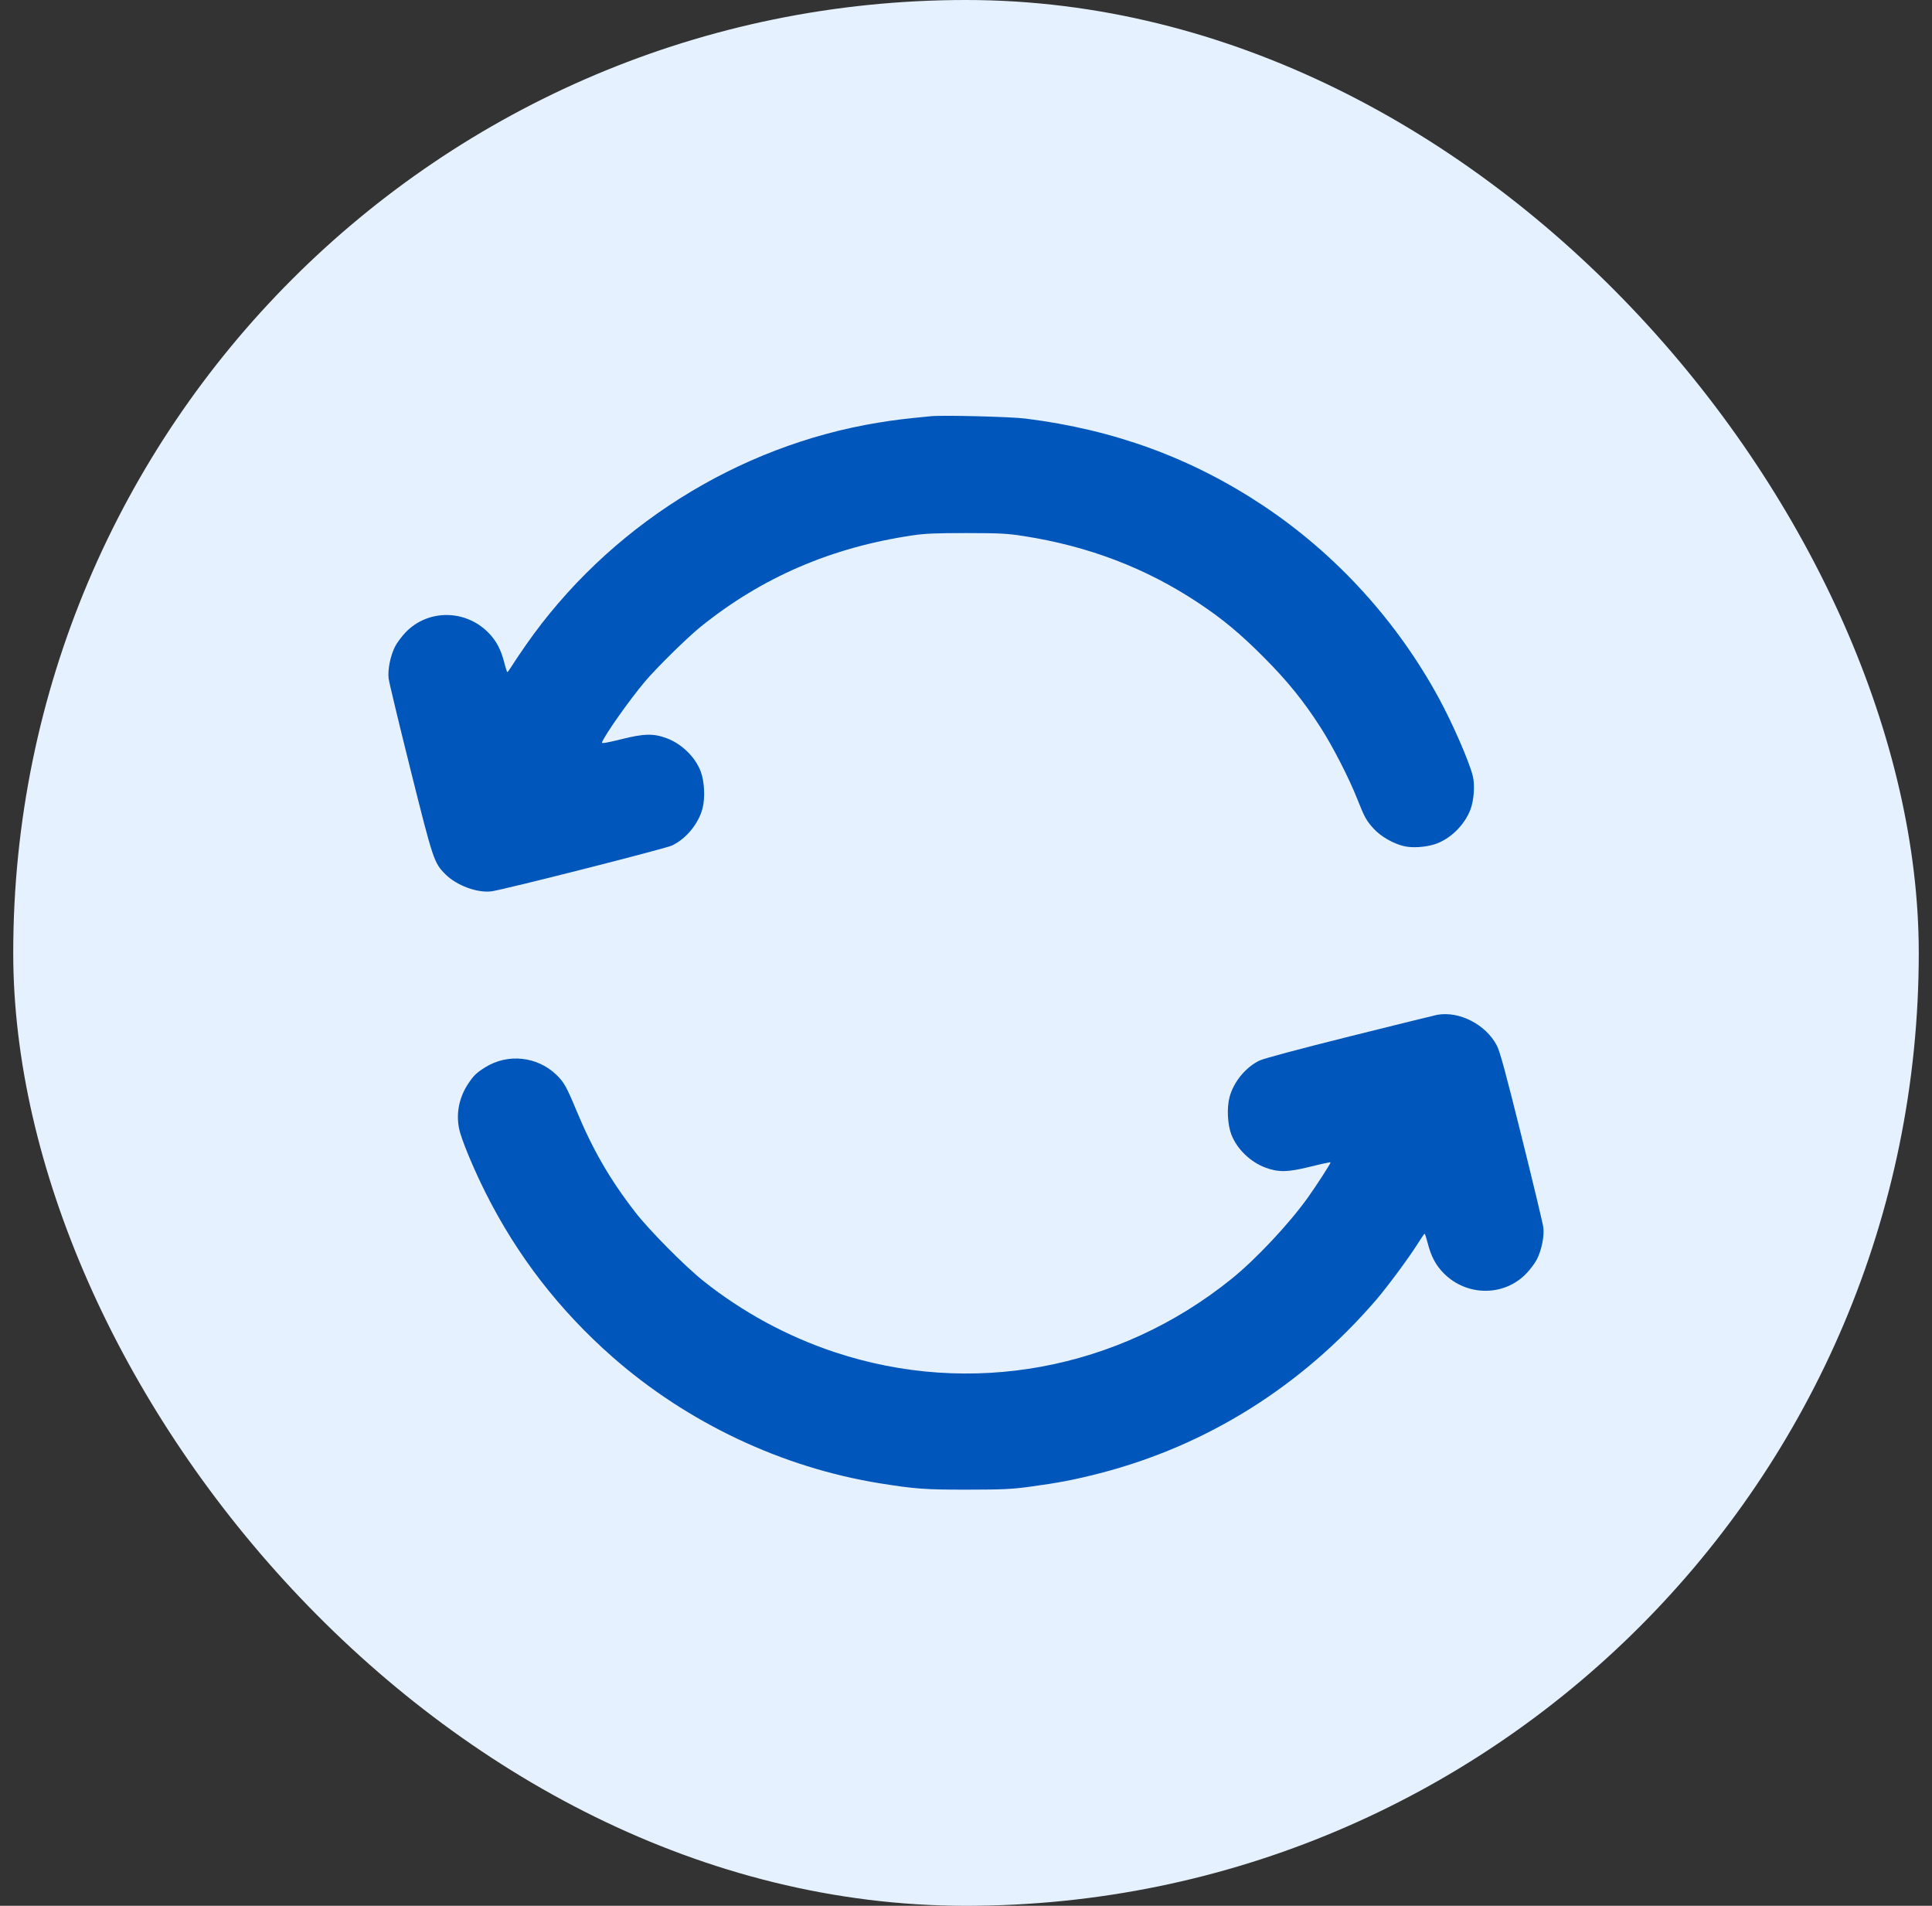
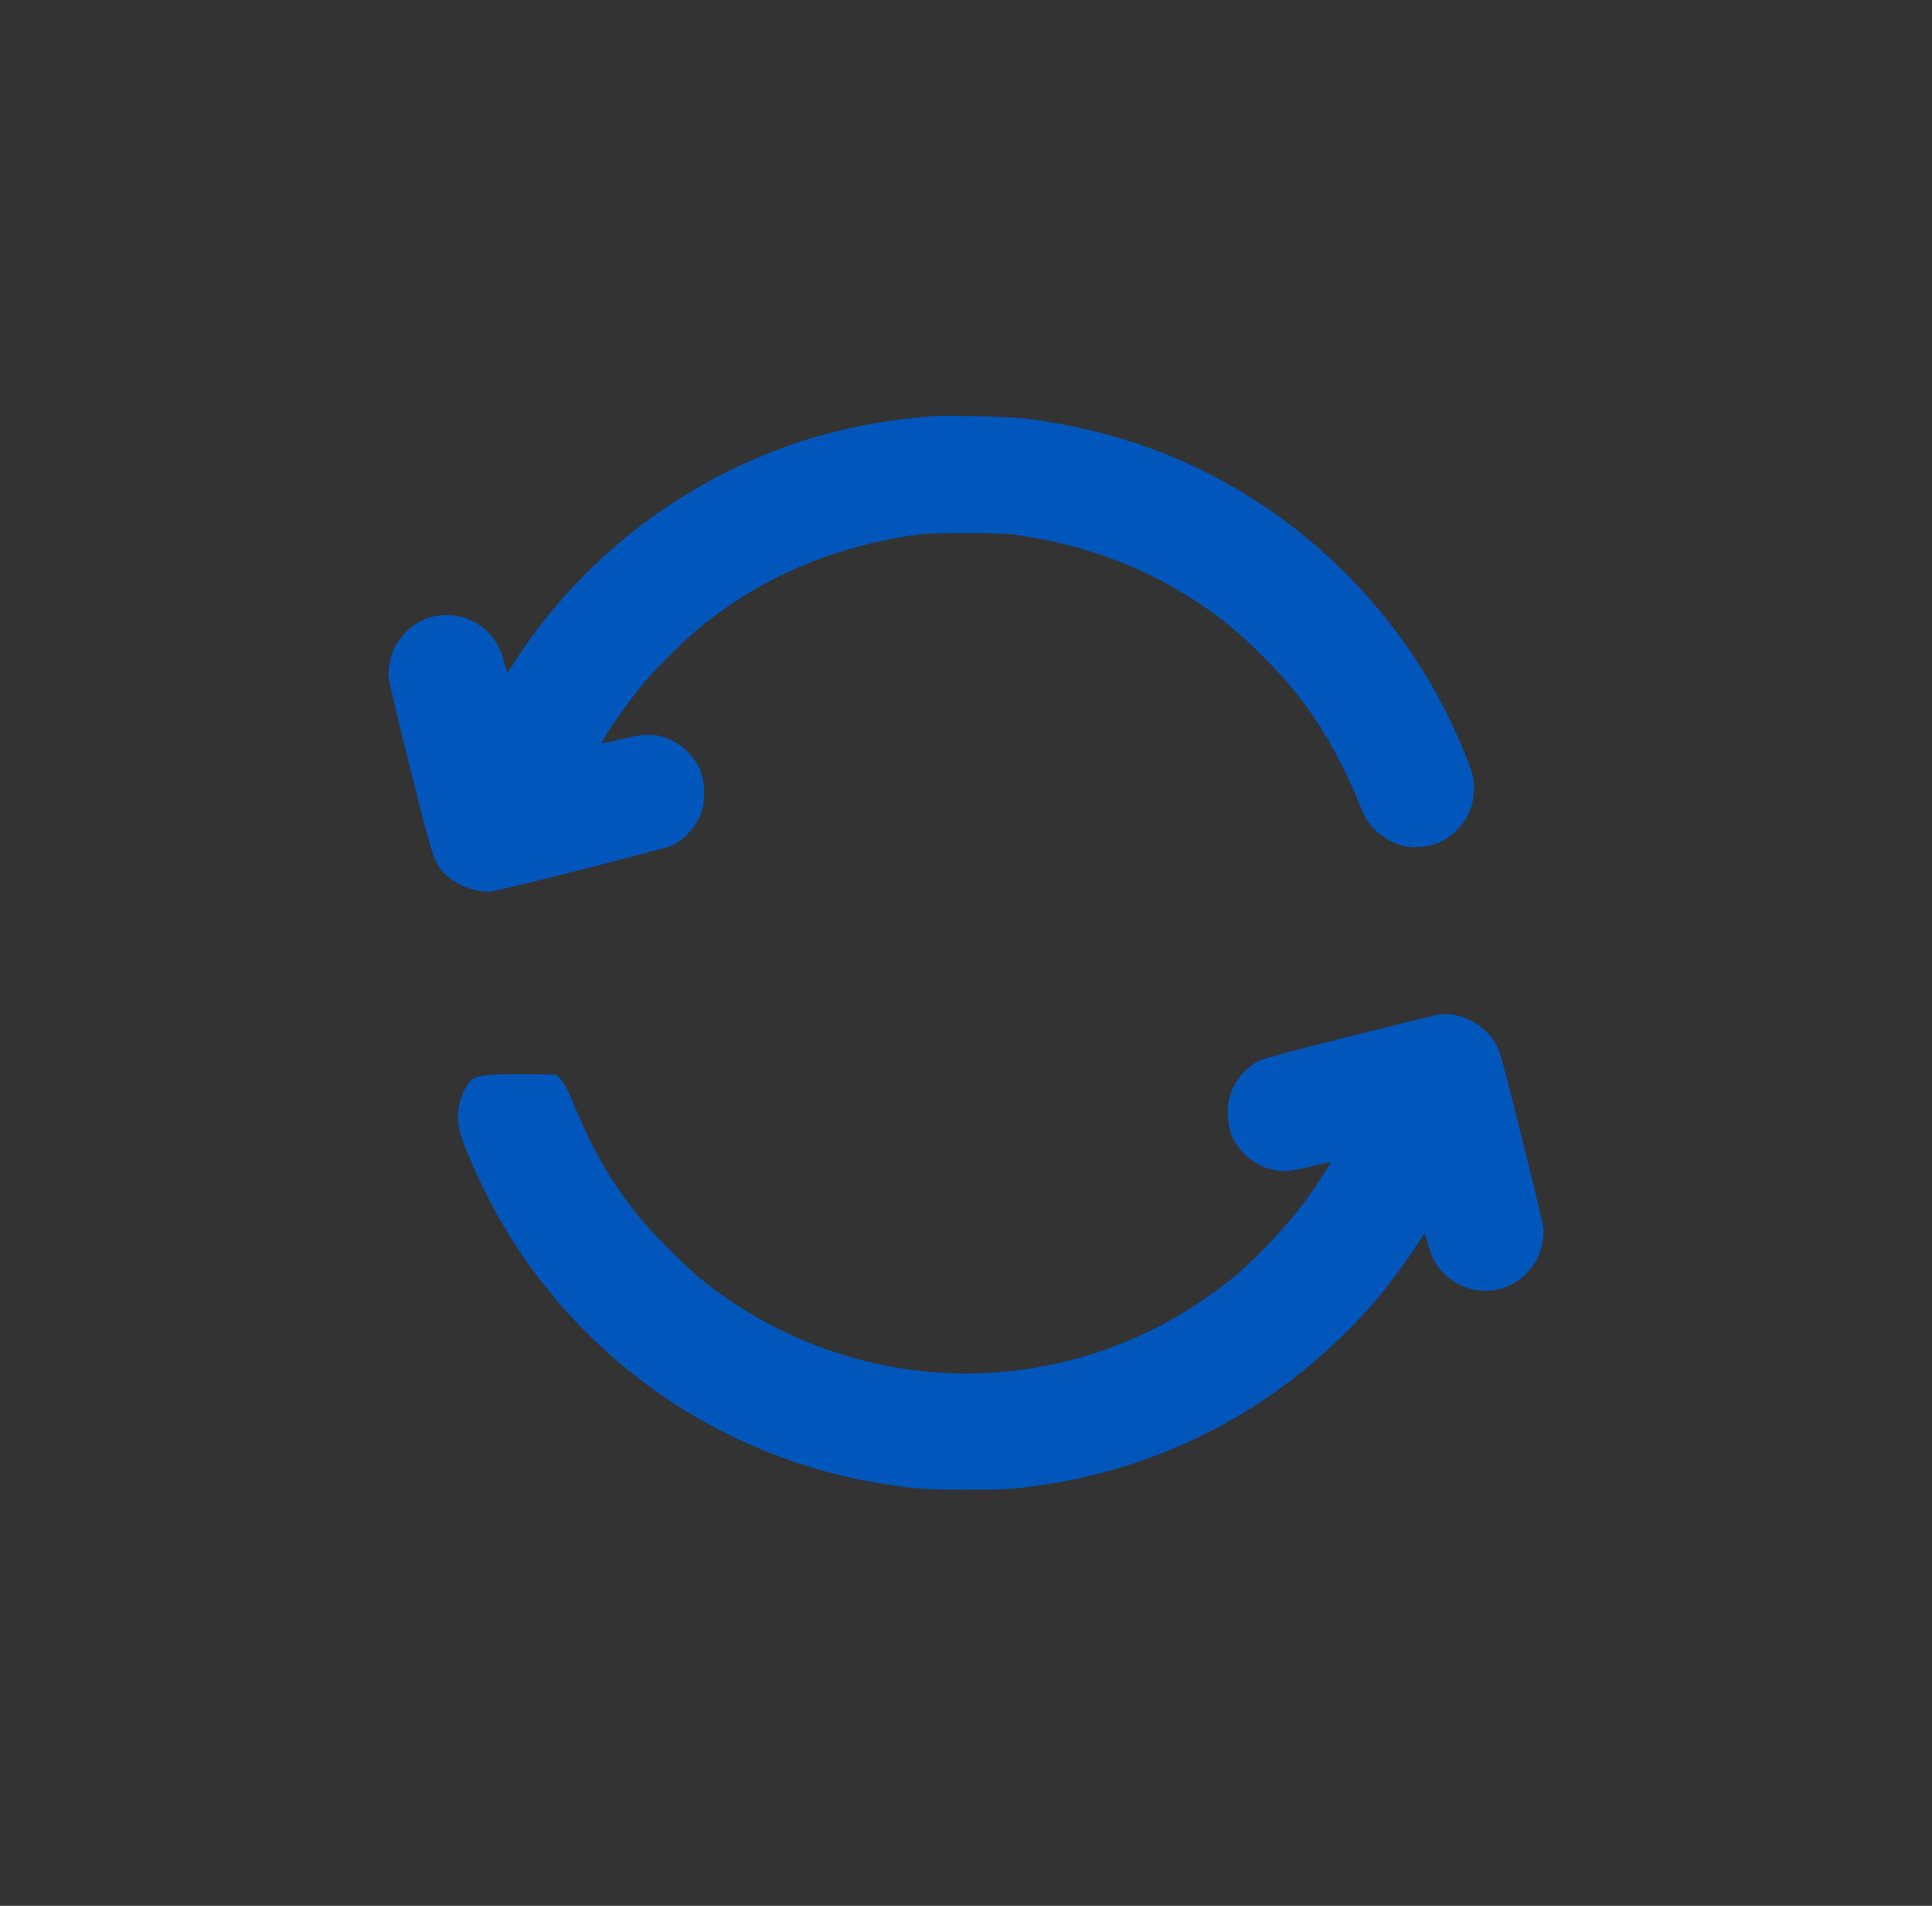
<svg xmlns="http://www.w3.org/2000/svg" width="73" height="72" viewBox="0 0 73 72" fill="none">
  <rect x="0" y="0" width="73" height="72" fill="#333333" stroke="none" />
-   <rect x="0.5" width="72" height="72" rx="36" fill="#E5F1FE" />
-   <path fill-rule="evenodd" clip-rule="evenodd" d="M35.18 15.724C34.139 15.825 33.834 15.862 33.188 15.967C27.857 16.837 22.961 19.929 19.86 24.384C19.648 24.688 19.413 25.039 19.336 25.164C19.259 25.289 19.184 25.392 19.171 25.392C19.157 25.392 19.105 25.235 19.057 25.044C18.928 24.537 18.751 24.203 18.451 23.899C17.578 23.015 16.162 23.013 15.321 23.895C15.175 24.048 14.997 24.288 14.926 24.428C14.75 24.776 14.645 25.3 14.684 25.632C14.702 25.777 15.072 27.322 15.508 29.064C16.368 32.509 16.398 32.597 16.831 33.031C17.255 33.454 18.037 33.743 18.572 33.674C19.026 33.615 25.146 32.061 25.394 31.942C25.927 31.685 26.385 31.13 26.541 30.555C26.65 30.152 26.619 29.515 26.473 29.136C26.263 28.593 25.758 28.102 25.19 27.89C24.694 27.704 24.335 27.712 23.477 27.927C22.937 28.062 22.725 28.098 22.743 28.052C22.857 27.756 23.774 26.456 24.366 25.752C24.799 25.237 25.963 24.091 26.468 23.684C28.792 21.807 31.425 20.674 34.508 20.222C34.96 20.156 35.394 20.138 36.524 20.139C37.773 20.141 38.056 20.155 38.66 20.249C41.127 20.631 43.294 21.458 45.284 22.779C46.2 23.387 46.861 23.937 47.756 24.836C48.653 25.736 49.262 26.49 49.905 27.494C50.367 28.215 50.978 29.409 51.284 30.185C51.553 30.869 51.627 31.004 51.904 31.307C52.175 31.603 52.644 31.873 53.053 31.968C53.355 32.039 53.842 32.01 54.195 31.9C54.775 31.72 55.329 31.187 55.559 30.587C55.691 30.244 55.733 29.666 55.651 29.325C55.524 28.794 54.889 27.336 54.367 26.376C52.783 23.462 50.487 20.943 47.756 19.12C45.042 17.31 42.117 16.236 38.755 15.814C38.189 15.743 35.644 15.679 35.18 15.724ZM54.308 38.338C54.242 38.349 52.762 38.715 51.02 39.149C49.073 39.635 47.751 39.989 47.59 40.067C47.067 40.319 46.614 40.87 46.459 41.445C46.35 41.848 46.381 42.484 46.527 42.864C46.737 43.407 47.242 43.898 47.81 44.11C48.305 44.295 48.664 44.288 49.52 44.074C49.936 43.97 50.276 43.897 50.276 43.913C50.276 43.961 49.736 44.797 49.414 45.247C48.703 46.241 47.45 47.576 46.532 48.316C42.263 51.761 36.655 52.792 31.517 51.077C29.737 50.482 28.06 49.573 26.588 48.403C25.889 47.848 24.534 46.481 24 45.792C23.05 44.567 22.397 43.439 21.784 41.963C21.407 41.056 21.305 40.874 21.019 40.601C20.292 39.906 19.18 39.791 18.332 40.323C17.996 40.534 17.889 40.639 17.676 40.965C17.308 41.528 17.205 42.211 17.396 42.828C17.552 43.336 17.954 44.278 18.353 45.072C19.541 47.44 21.133 49.499 23.141 51.264C25.972 53.752 29.546 55.441 33.237 56.037C34.566 56.251 34.964 56.28 36.572 56.278C37.881 56.276 38.225 56.26 38.9 56.169C39.99 56.022 40.609 55.903 41.57 55.655C45.605 54.612 49.176 52.374 51.976 49.134C52.397 48.648 53.226 47.53 53.551 47.012C53.69 46.79 53.815 46.608 53.829 46.608C53.843 46.608 53.894 46.765 53.943 46.956C54.072 47.464 54.248 47.797 54.549 48.101C55.422 48.985 56.838 48.987 57.679 48.105C57.825 47.952 58.003 47.712 58.074 47.572C58.249 47.226 58.355 46.699 58.315 46.374C58.298 46.232 57.928 44.69 57.494 42.946C56.869 40.433 56.673 39.716 56.551 39.487C56.132 38.7 55.142 38.193 54.308 38.338Z" fill="#0056BB" />
+   <path fill-rule="evenodd" clip-rule="evenodd" d="M35.18 15.724C34.139 15.825 33.834 15.862 33.188 15.967C27.857 16.837 22.961 19.929 19.86 24.384C19.648 24.688 19.413 25.039 19.336 25.164C19.259 25.289 19.184 25.392 19.171 25.392C19.157 25.392 19.105 25.235 19.057 25.044C18.928 24.537 18.751 24.203 18.451 23.899C17.578 23.015 16.162 23.013 15.321 23.895C15.175 24.048 14.997 24.288 14.926 24.428C14.75 24.776 14.645 25.3 14.684 25.632C14.702 25.777 15.072 27.322 15.508 29.064C16.368 32.509 16.398 32.597 16.831 33.031C17.255 33.454 18.037 33.743 18.572 33.674C19.026 33.615 25.146 32.061 25.394 31.942C25.927 31.685 26.385 31.13 26.541 30.555C26.65 30.152 26.619 29.515 26.473 29.136C26.263 28.593 25.758 28.102 25.19 27.89C24.694 27.704 24.335 27.712 23.477 27.927C22.937 28.062 22.725 28.098 22.743 28.052C22.857 27.756 23.774 26.456 24.366 25.752C24.799 25.237 25.963 24.091 26.468 23.684C28.792 21.807 31.425 20.674 34.508 20.222C34.96 20.156 35.394 20.138 36.524 20.139C37.773 20.141 38.056 20.155 38.66 20.249C41.127 20.631 43.294 21.458 45.284 22.779C46.2 23.387 46.861 23.937 47.756 24.836C48.653 25.736 49.262 26.49 49.905 27.494C50.367 28.215 50.978 29.409 51.284 30.185C51.553 30.869 51.627 31.004 51.904 31.307C52.175 31.603 52.644 31.873 53.053 31.968C53.355 32.039 53.842 32.01 54.195 31.9C54.775 31.72 55.329 31.187 55.559 30.587C55.691 30.244 55.733 29.666 55.651 29.325C55.524 28.794 54.889 27.336 54.367 26.376C52.783 23.462 50.487 20.943 47.756 19.12C45.042 17.31 42.117 16.236 38.755 15.814C38.189 15.743 35.644 15.679 35.18 15.724ZM54.308 38.338C54.242 38.349 52.762 38.715 51.02 39.149C49.073 39.635 47.751 39.989 47.59 40.067C47.067 40.319 46.614 40.87 46.459 41.445C46.35 41.848 46.381 42.484 46.527 42.864C46.737 43.407 47.242 43.898 47.81 44.11C48.305 44.295 48.664 44.288 49.52 44.074C49.936 43.97 50.276 43.897 50.276 43.913C50.276 43.961 49.736 44.797 49.414 45.247C48.703 46.241 47.45 47.576 46.532 48.316C42.263 51.761 36.655 52.792 31.517 51.077C29.737 50.482 28.06 49.573 26.588 48.403C25.889 47.848 24.534 46.481 24 45.792C23.05 44.567 22.397 43.439 21.784 41.963C21.407 41.056 21.305 40.874 21.019 40.601C17.996 40.534 17.889 40.639 17.676 40.965C17.308 41.528 17.205 42.211 17.396 42.828C17.552 43.336 17.954 44.278 18.353 45.072C19.541 47.44 21.133 49.499 23.141 51.264C25.972 53.752 29.546 55.441 33.237 56.037C34.566 56.251 34.964 56.28 36.572 56.278C37.881 56.276 38.225 56.26 38.9 56.169C39.99 56.022 40.609 55.903 41.57 55.655C45.605 54.612 49.176 52.374 51.976 49.134C52.397 48.648 53.226 47.53 53.551 47.012C53.69 46.79 53.815 46.608 53.829 46.608C53.843 46.608 53.894 46.765 53.943 46.956C54.072 47.464 54.248 47.797 54.549 48.101C55.422 48.985 56.838 48.987 57.679 48.105C57.825 47.952 58.003 47.712 58.074 47.572C58.249 47.226 58.355 46.699 58.315 46.374C58.298 46.232 57.928 44.69 57.494 42.946C56.869 40.433 56.673 39.716 56.551 39.487C56.132 38.7 55.142 38.193 54.308 38.338Z" fill="#0056BB" />
</svg>